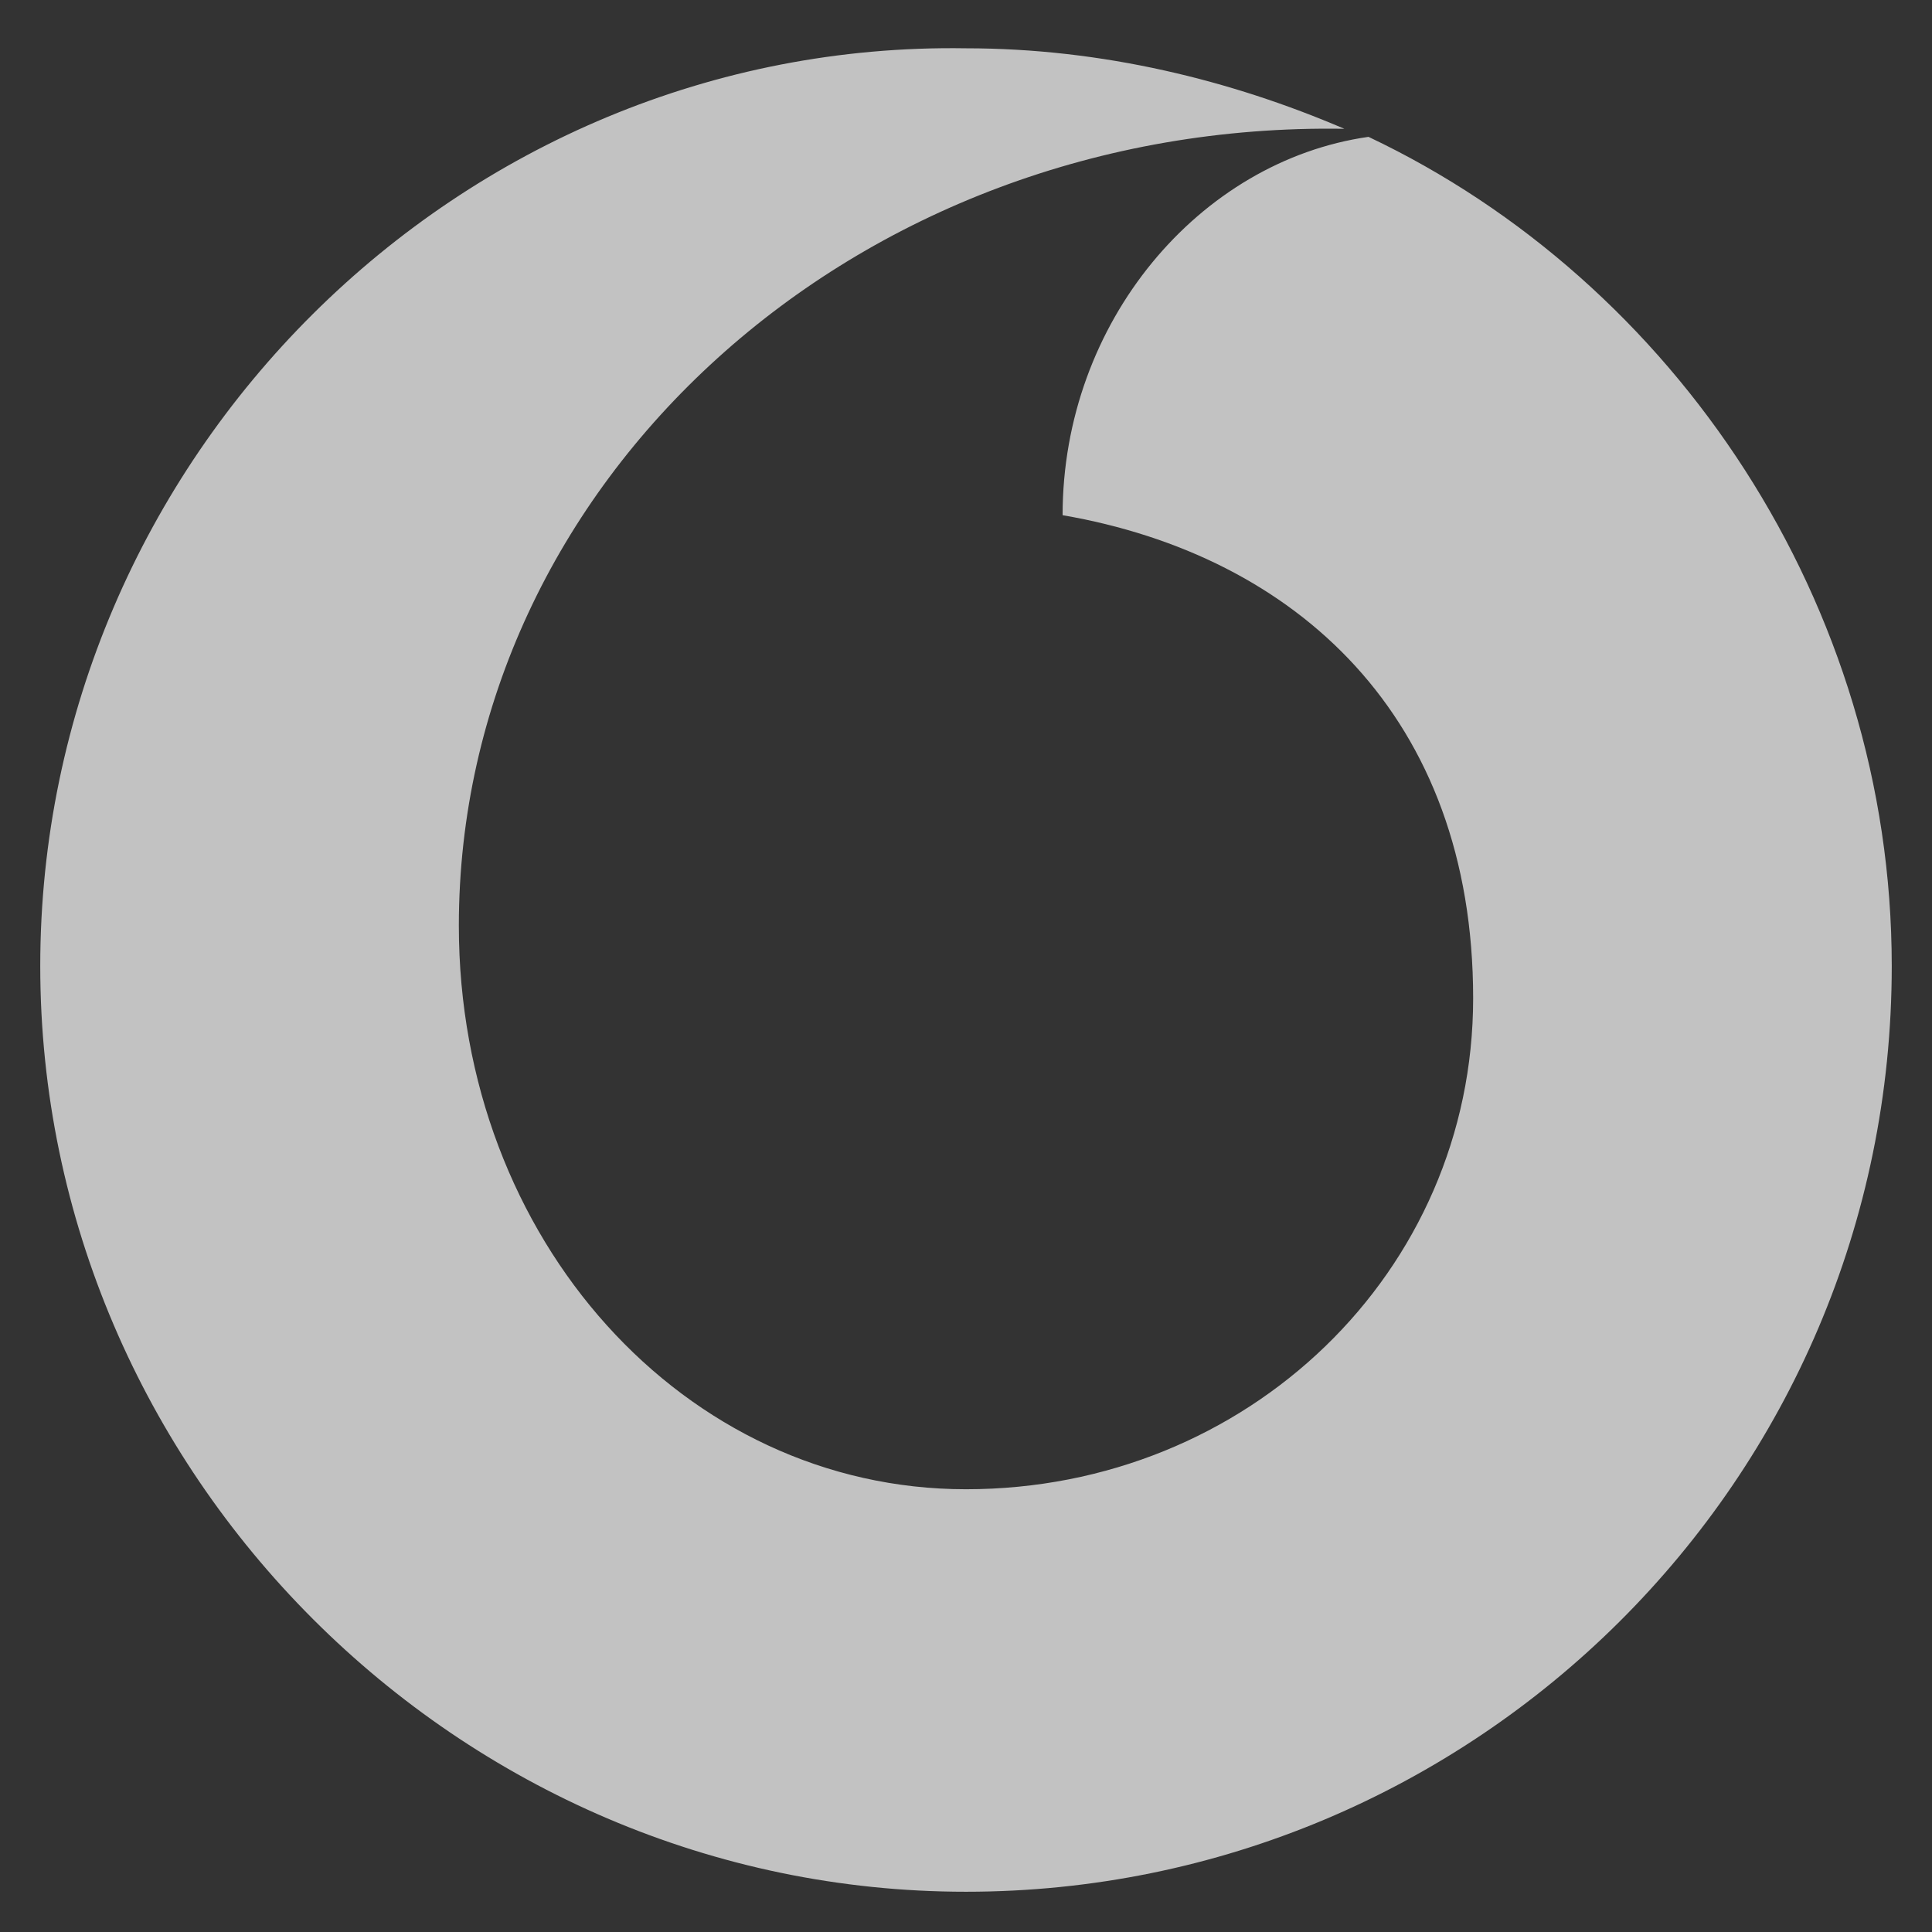
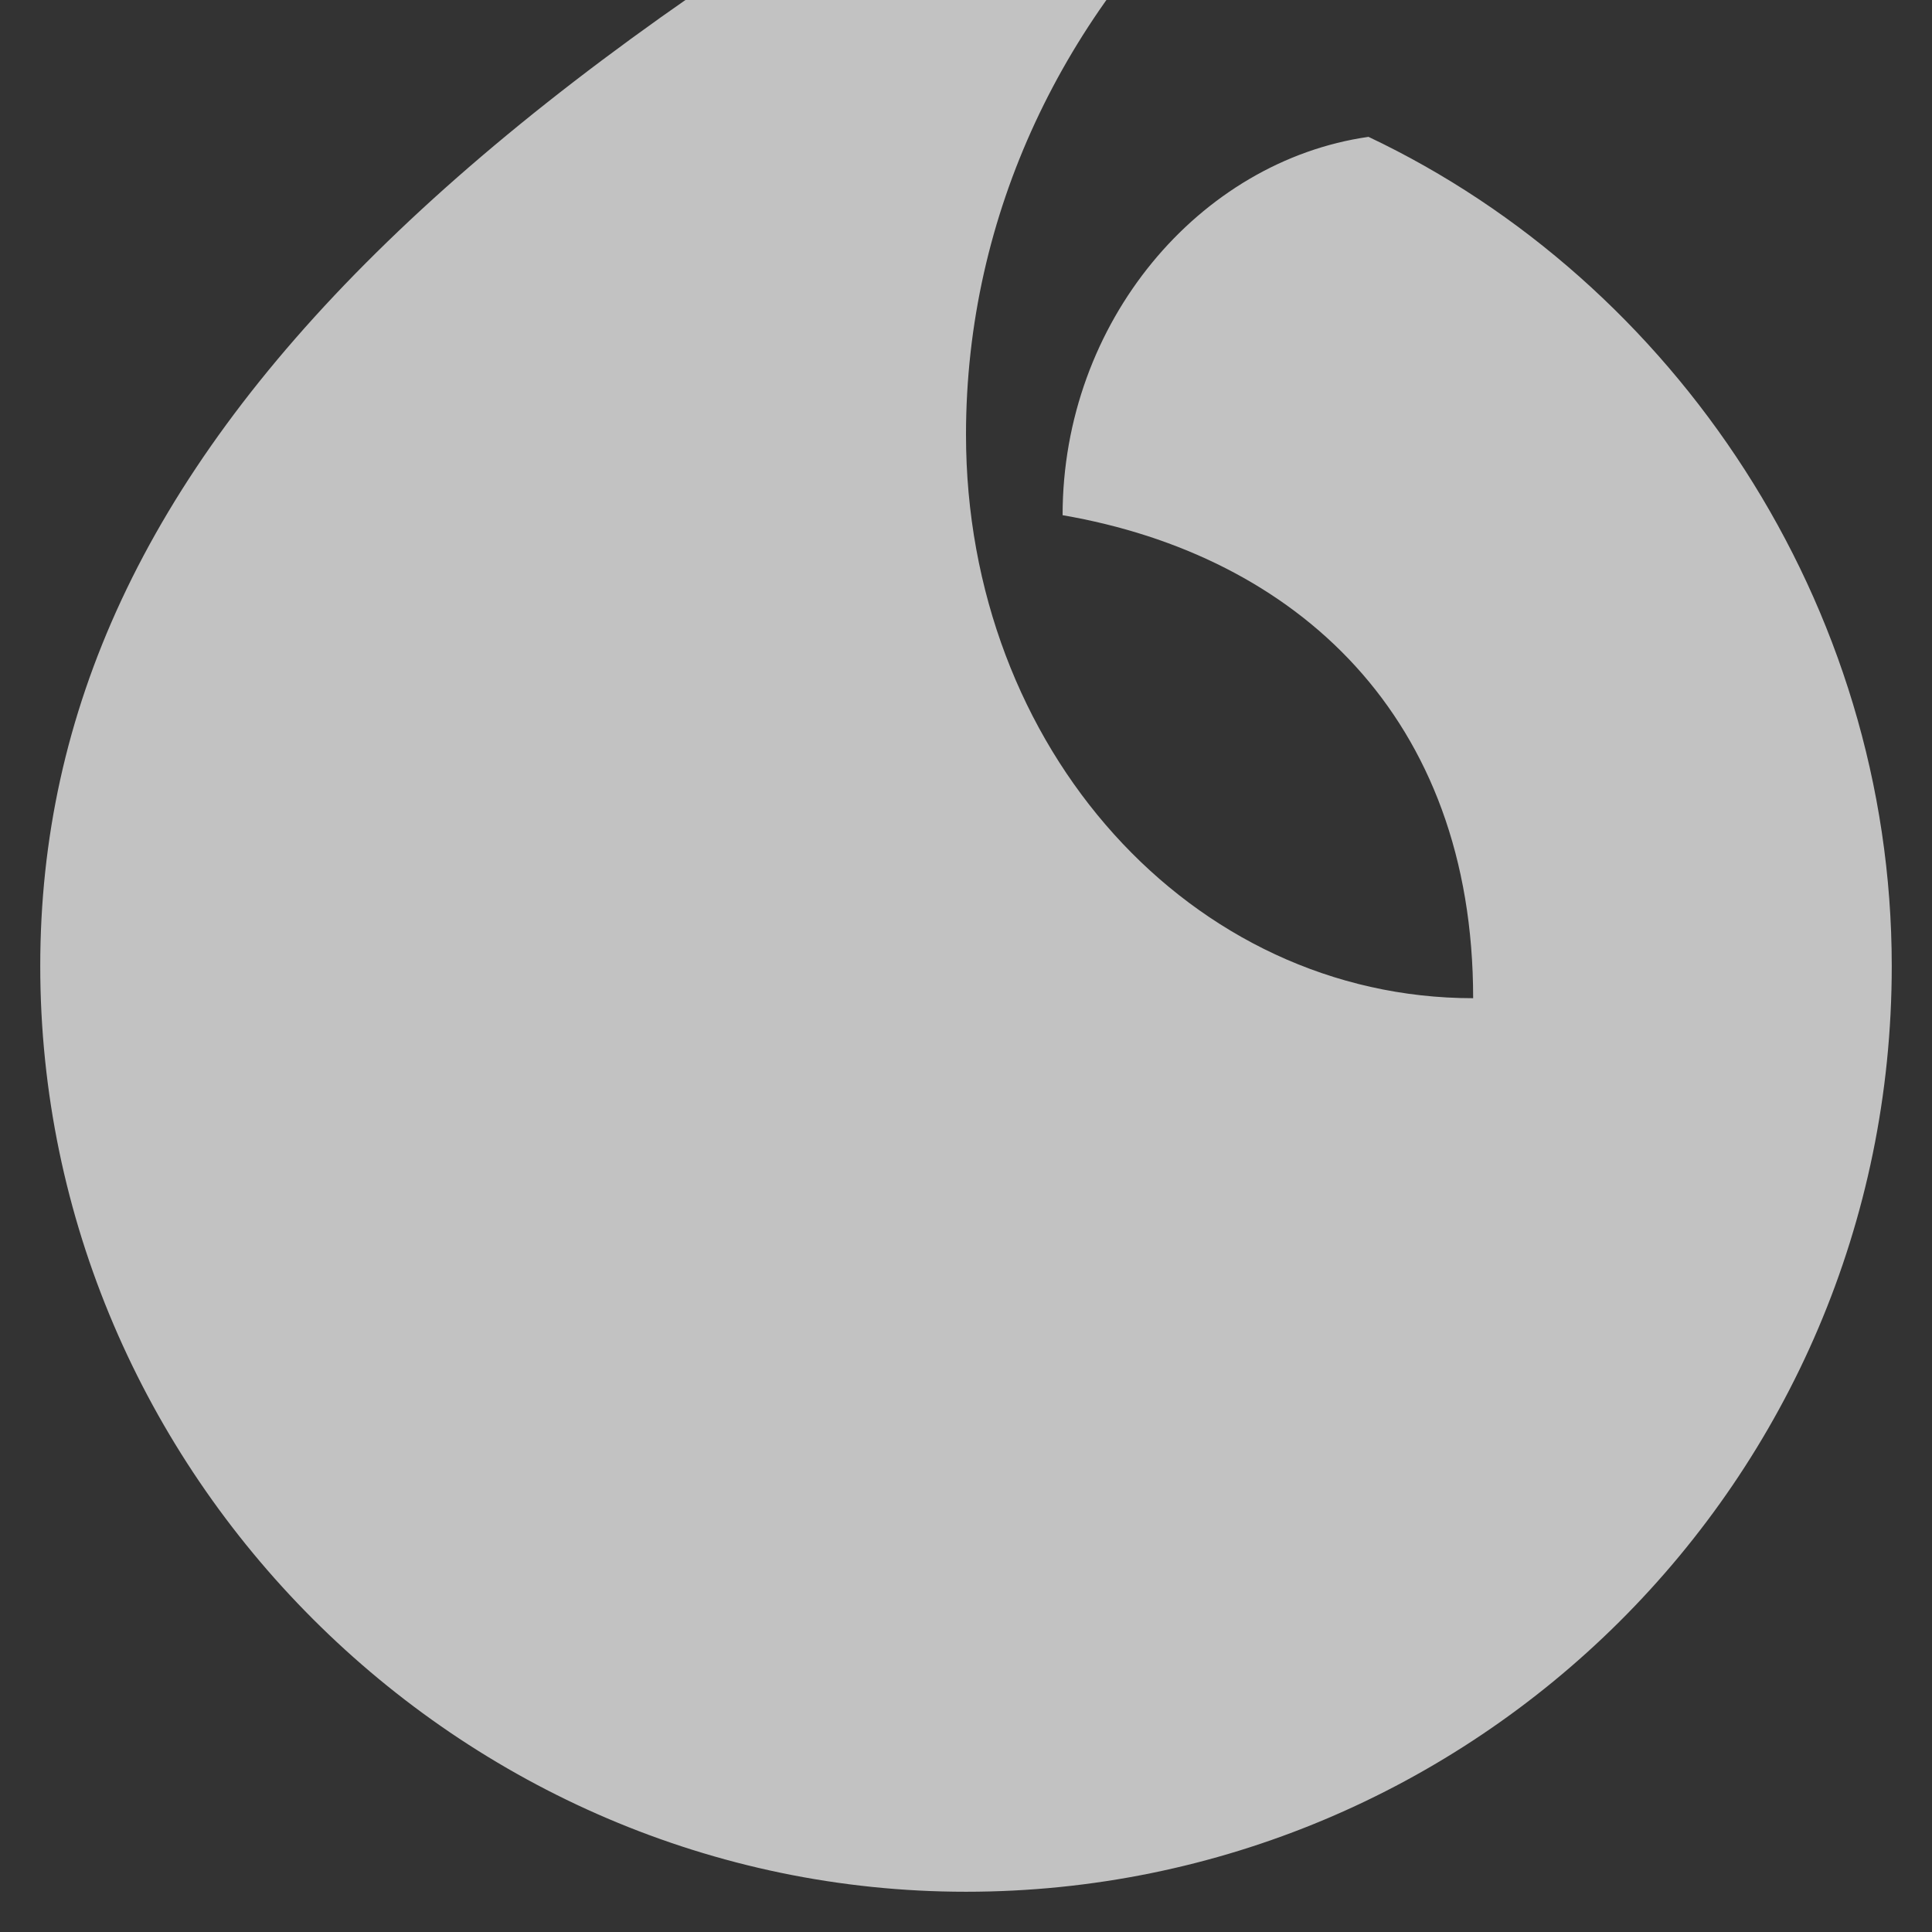
<svg xmlns="http://www.w3.org/2000/svg" version="1.1" id="Слой_1" x="0px" y="0px" width="24px" height="24px" viewBox="0 0 24 24" style="enable-background:new 0 0 24 24;" xml:space="preserve">
  <rect x="0" y="0" width="24" height="24" fill="#333333" stroke="none" />
  <style type="text/css">
	.st0{opacity:0.7;fill:#FFFFFF;}
</style>
-   <path class="st0" d="M17,1.7c-2.1,0.3-3.8,2.3-3.8,4.7c2.9,0.5,5.1,2.5,5.1,6c0,3.4-2.8,6.1-6.3,6.1c-3.5,0-6.3-3.1-6.3-7  c0-5.5,4.9-10,11-9.9c-1.4-0.6-3-1-4.7-1C5.7,0.5,0.5,5.7,0.5,12S5.7,23.5,12,23.5S23.5,18.4,23.5,12C23.5,7.5,20.8,3.5,17,1.7z" />
+   <path class="st0" d="M17,1.7c-2.1,0.3-3.8,2.3-3.8,4.7c2.9,0.5,5.1,2.5,5.1,6c-3.5,0-6.3-3.1-6.3-7  c0-5.5,4.9-10,11-9.9c-1.4-0.6-3-1-4.7-1C5.7,0.5,0.5,5.7,0.5,12S5.7,23.5,12,23.5S23.5,18.4,23.5,12C23.5,7.5,20.8,3.5,17,1.7z" />
  <g>
</g>
  <g>
</g>
  <g>
</g>
  <g>
</g>
  <g>
</g>
  <g>
</g>
  <g>
</g>
  <g>
</g>
  <g>
</g>
  <g>
</g>
  <g>
</g>
  <g>
</g>
  <g>
</g>
  <g>
</g>
  <g>
</g>
</svg>